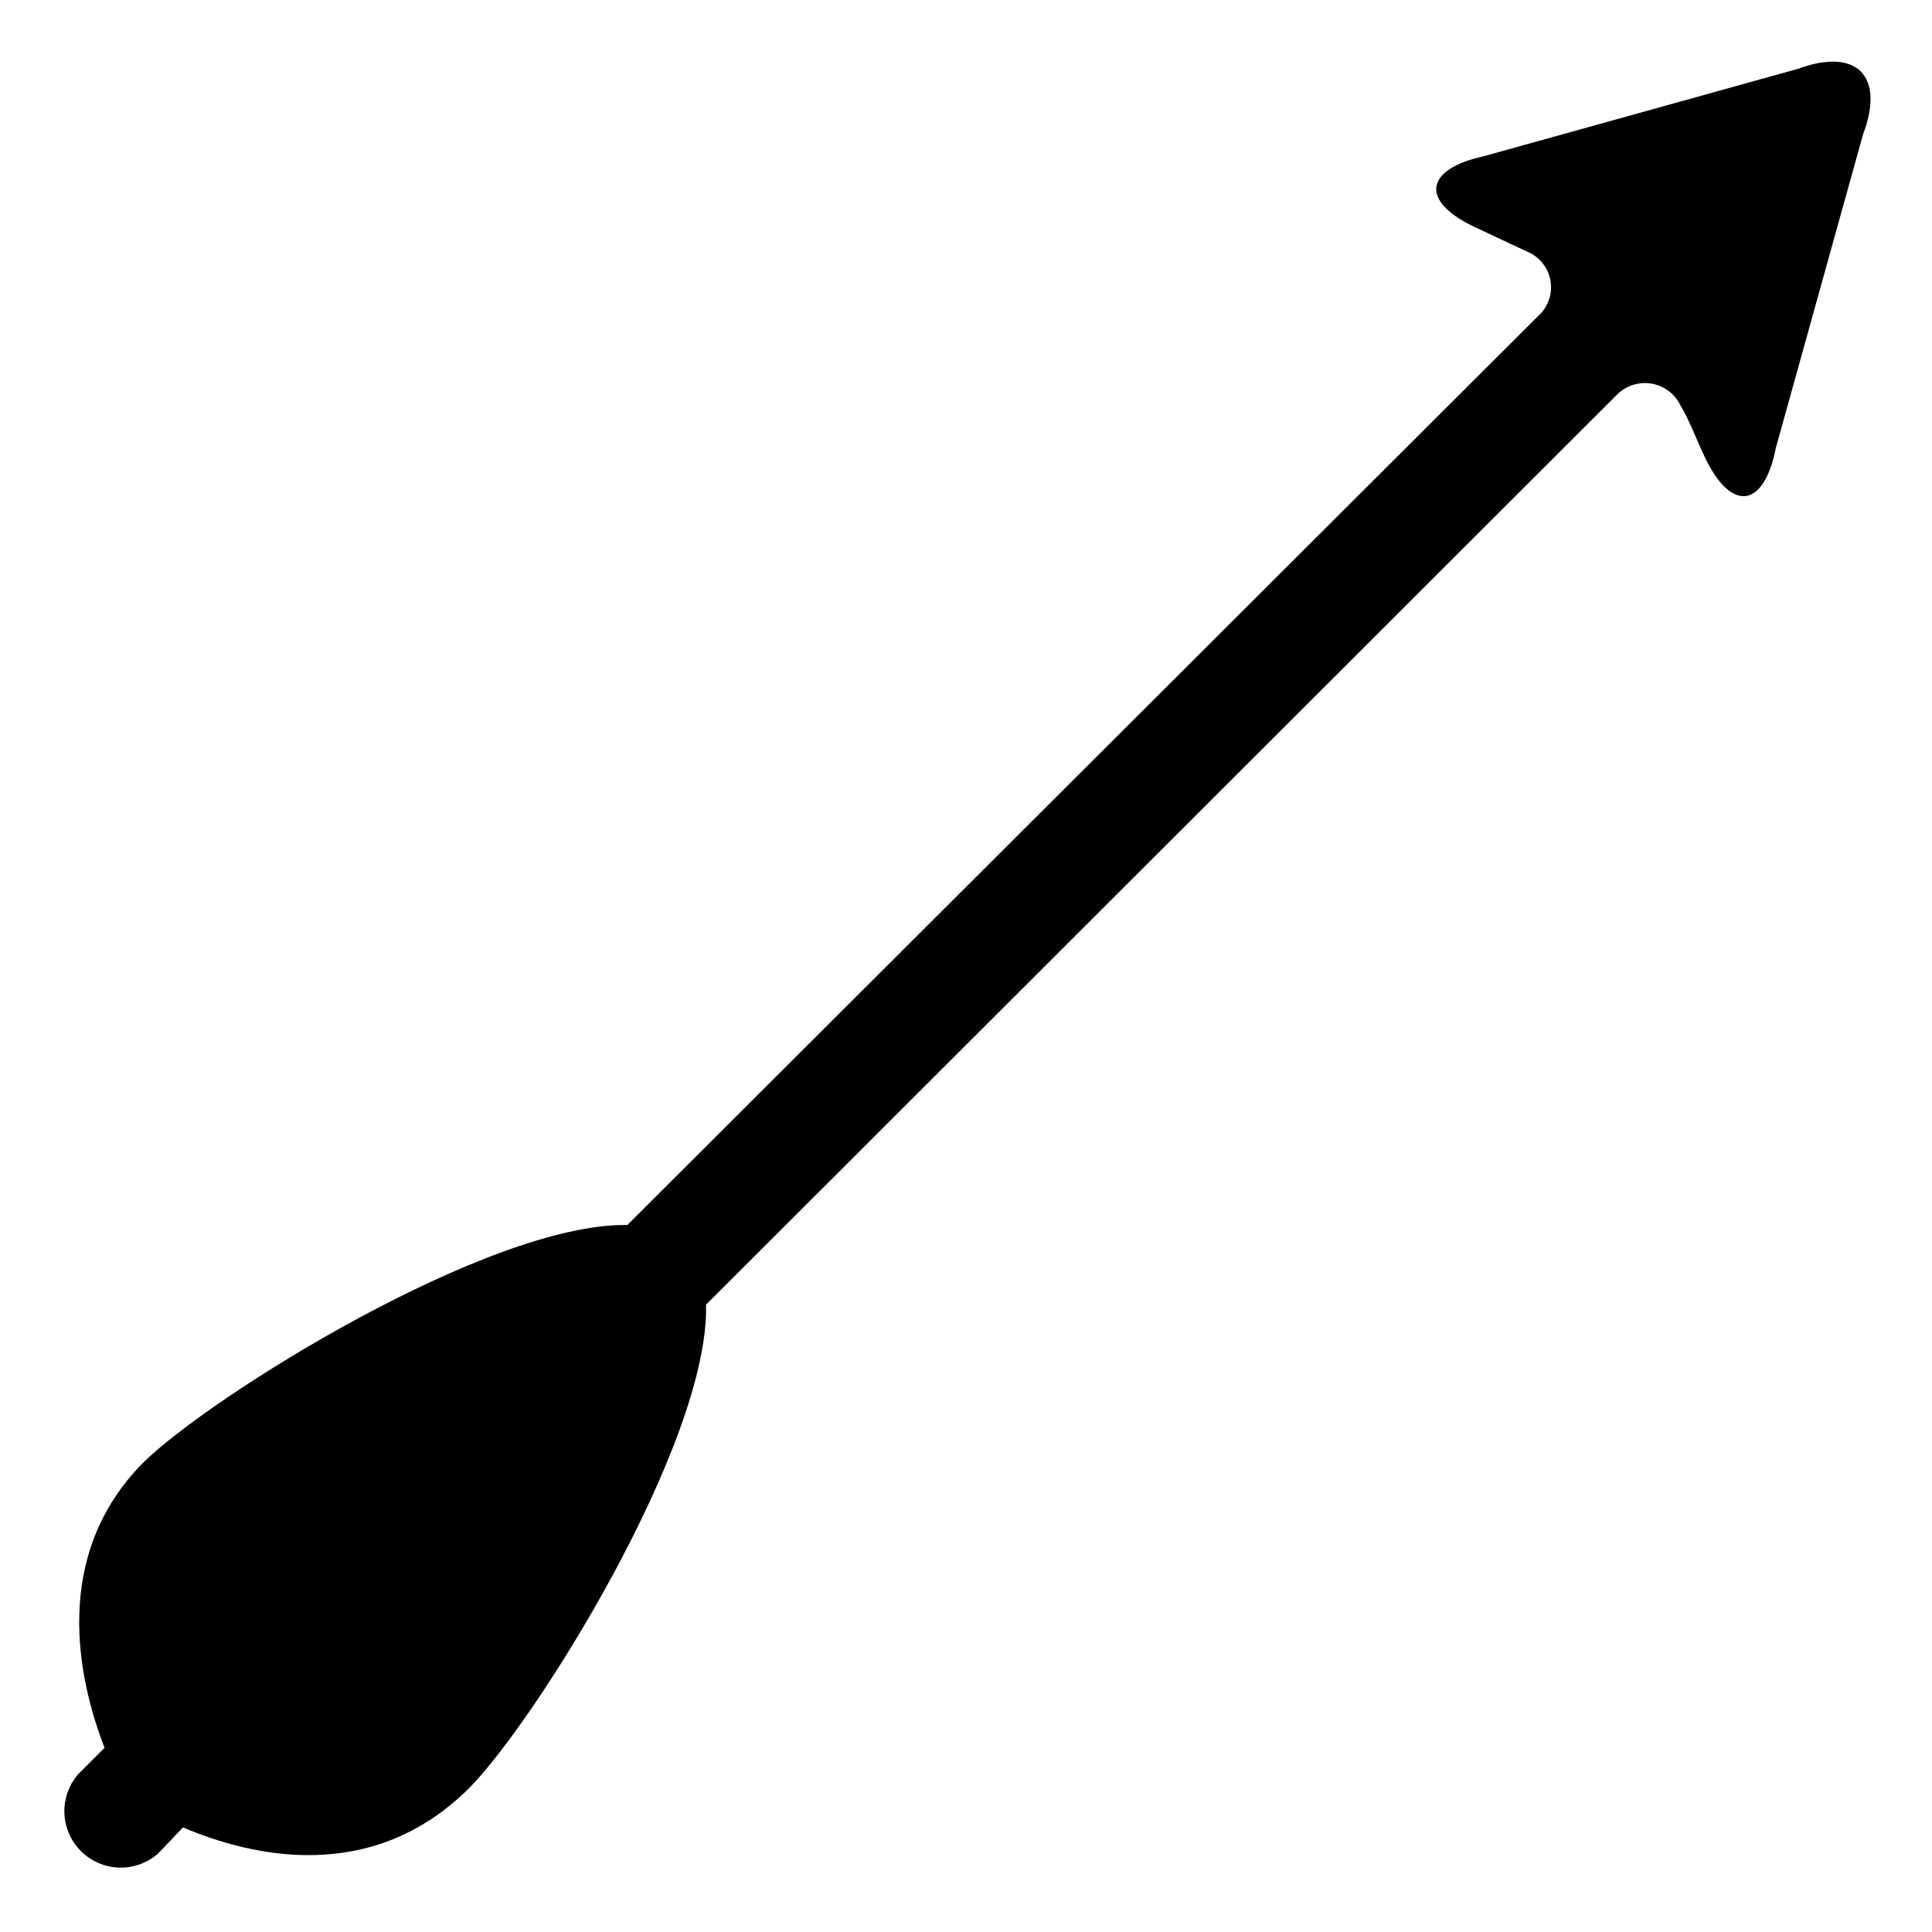
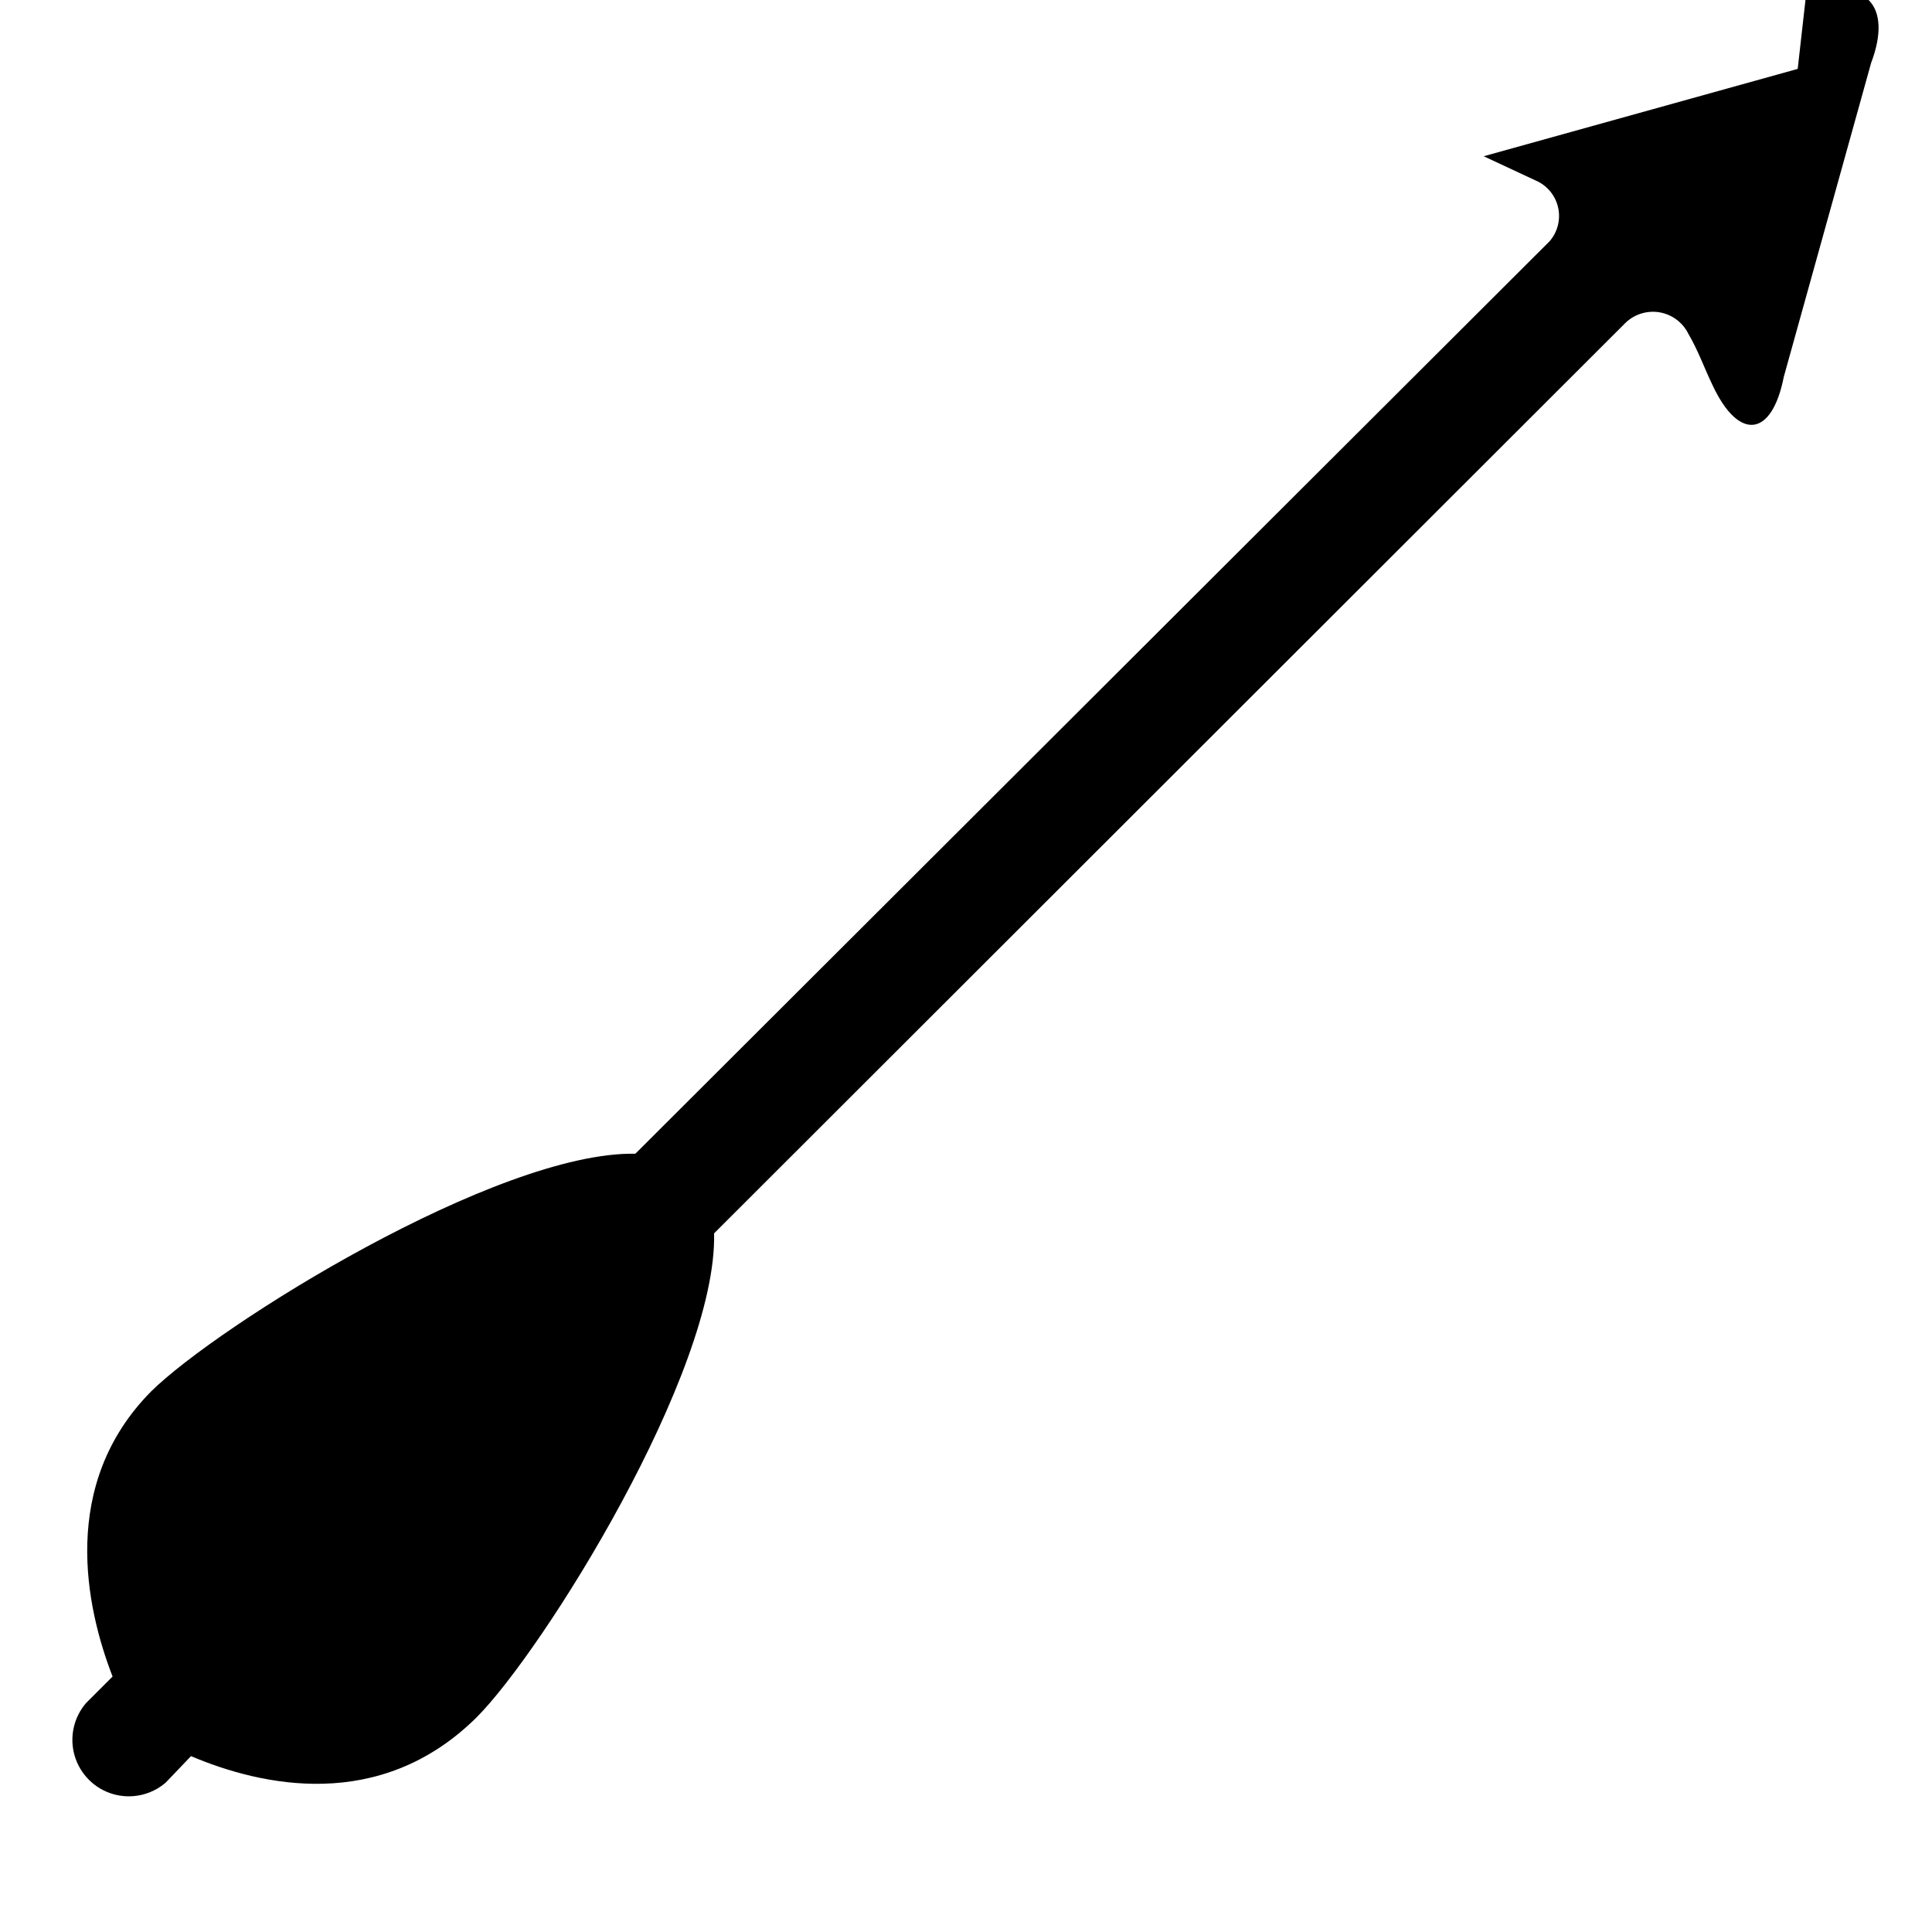
<svg xmlns="http://www.w3.org/2000/svg" fill="#000000" width="800px" height="800px" version="1.1" viewBox="144 144 512 512">
-   <path d="m620.41 162.26-83.207 23.145c-15.742 3.465-17.004 11.965-2.125 18.895l14.484 6.769c2.766 1.449 4.715 4.082 5.297 7.148s-0.266 6.231-2.305 8.594l-242.3 241.83c-36.762-0.629-110.68 45.578-128.31 62.977-24.406 24.641-17.32 57.309-10.234 75.574l-7.008 7.008v-0.004c-3.328 3.848-4.473 9.125-3.039 14.004 1.438 4.879 5.254 8.699 10.133 10.133 4.883 1.434 10.156 0.289 14.004-3.039l6.691-7.004c18.578 7.871 50.066 15.035 75.648-10.234 17.633-17.633 63.844-91.551 62.977-128.31l241.44-241.2c2.394-2.371 5.785-3.441 9.109-2.883 3.324 0.562 6.172 2.691 7.656 5.719 2.519 4.25 4.25 9.133 6.375 13.539 6.926 14.879 15.742 13.934 18.895-2.125l23.145-83.207c5.824-15.352-1.574-23.145-17.32-17.32z" />
+   <path d="m620.41 162.26-83.207 23.145l14.484 6.769c2.766 1.449 4.715 4.082 5.297 7.148s-0.266 6.231-2.305 8.594l-242.3 241.83c-36.762-0.629-110.68 45.578-128.31 62.977-24.406 24.641-17.32 57.309-10.234 75.574l-7.008 7.008v-0.004c-3.328 3.848-4.473 9.125-3.039 14.004 1.438 4.879 5.254 8.699 10.133 10.133 4.883 1.434 10.156 0.289 14.004-3.039l6.691-7.004c18.578 7.871 50.066 15.035 75.648-10.234 17.633-17.633 63.844-91.551 62.977-128.31l241.44-241.2c2.394-2.371 5.785-3.441 9.109-2.883 3.324 0.562 6.172 2.691 7.656 5.719 2.519 4.25 4.25 9.133 6.375 13.539 6.926 14.879 15.742 13.934 18.895-2.125l23.145-83.207c5.824-15.352-1.574-23.145-17.32-17.32z" />
</svg>